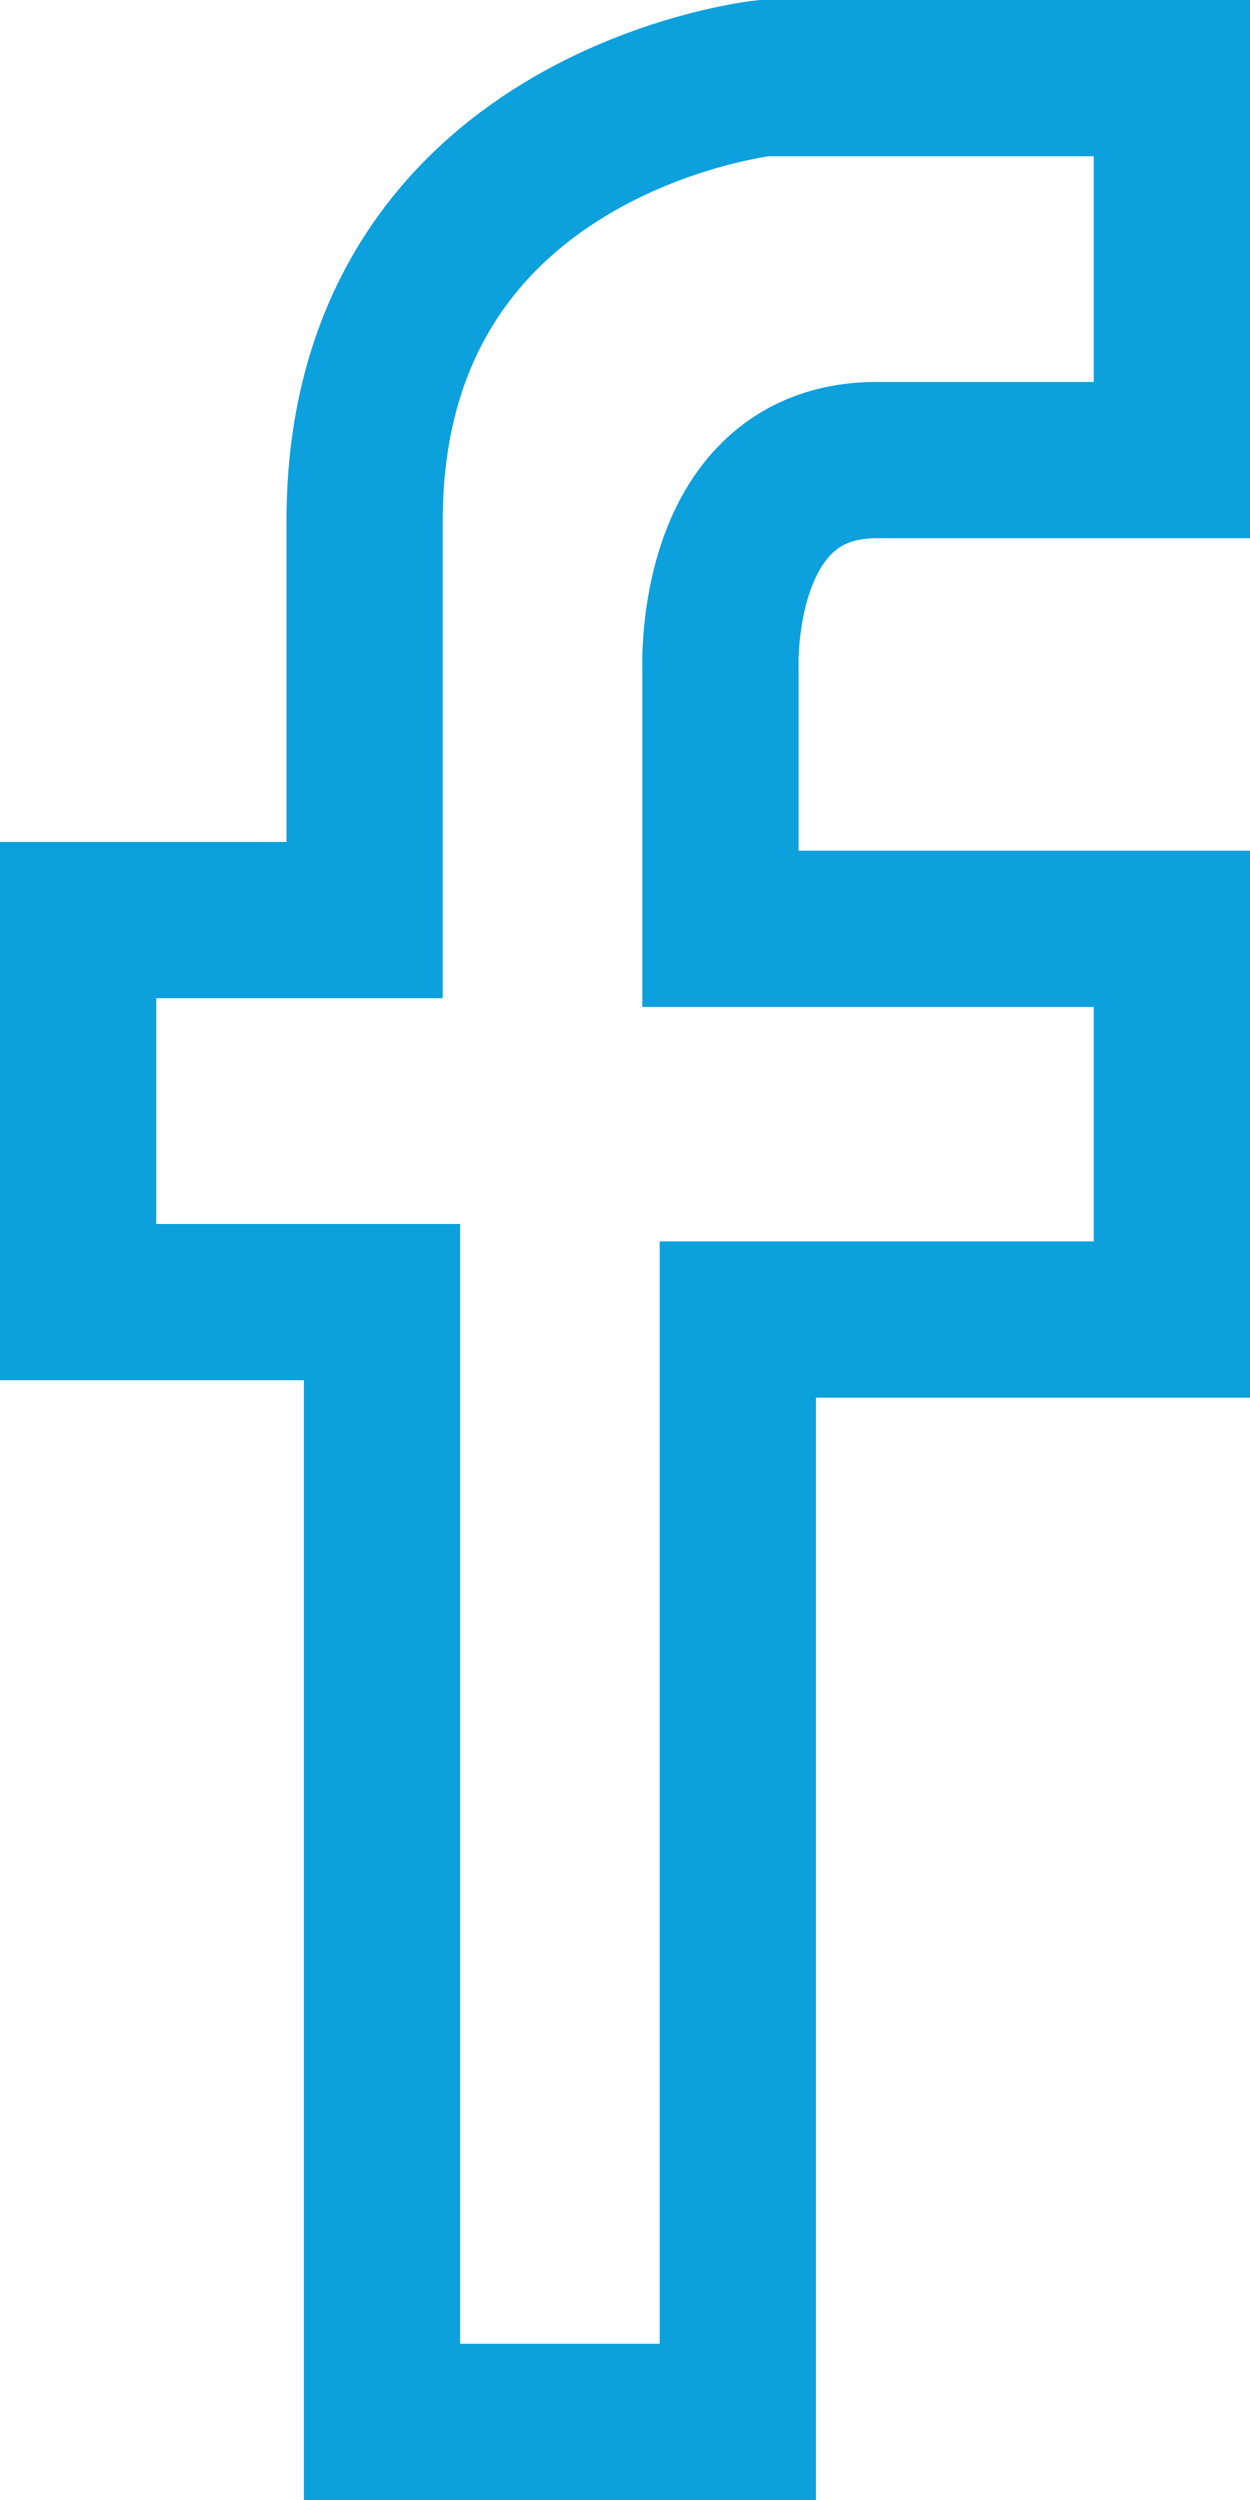
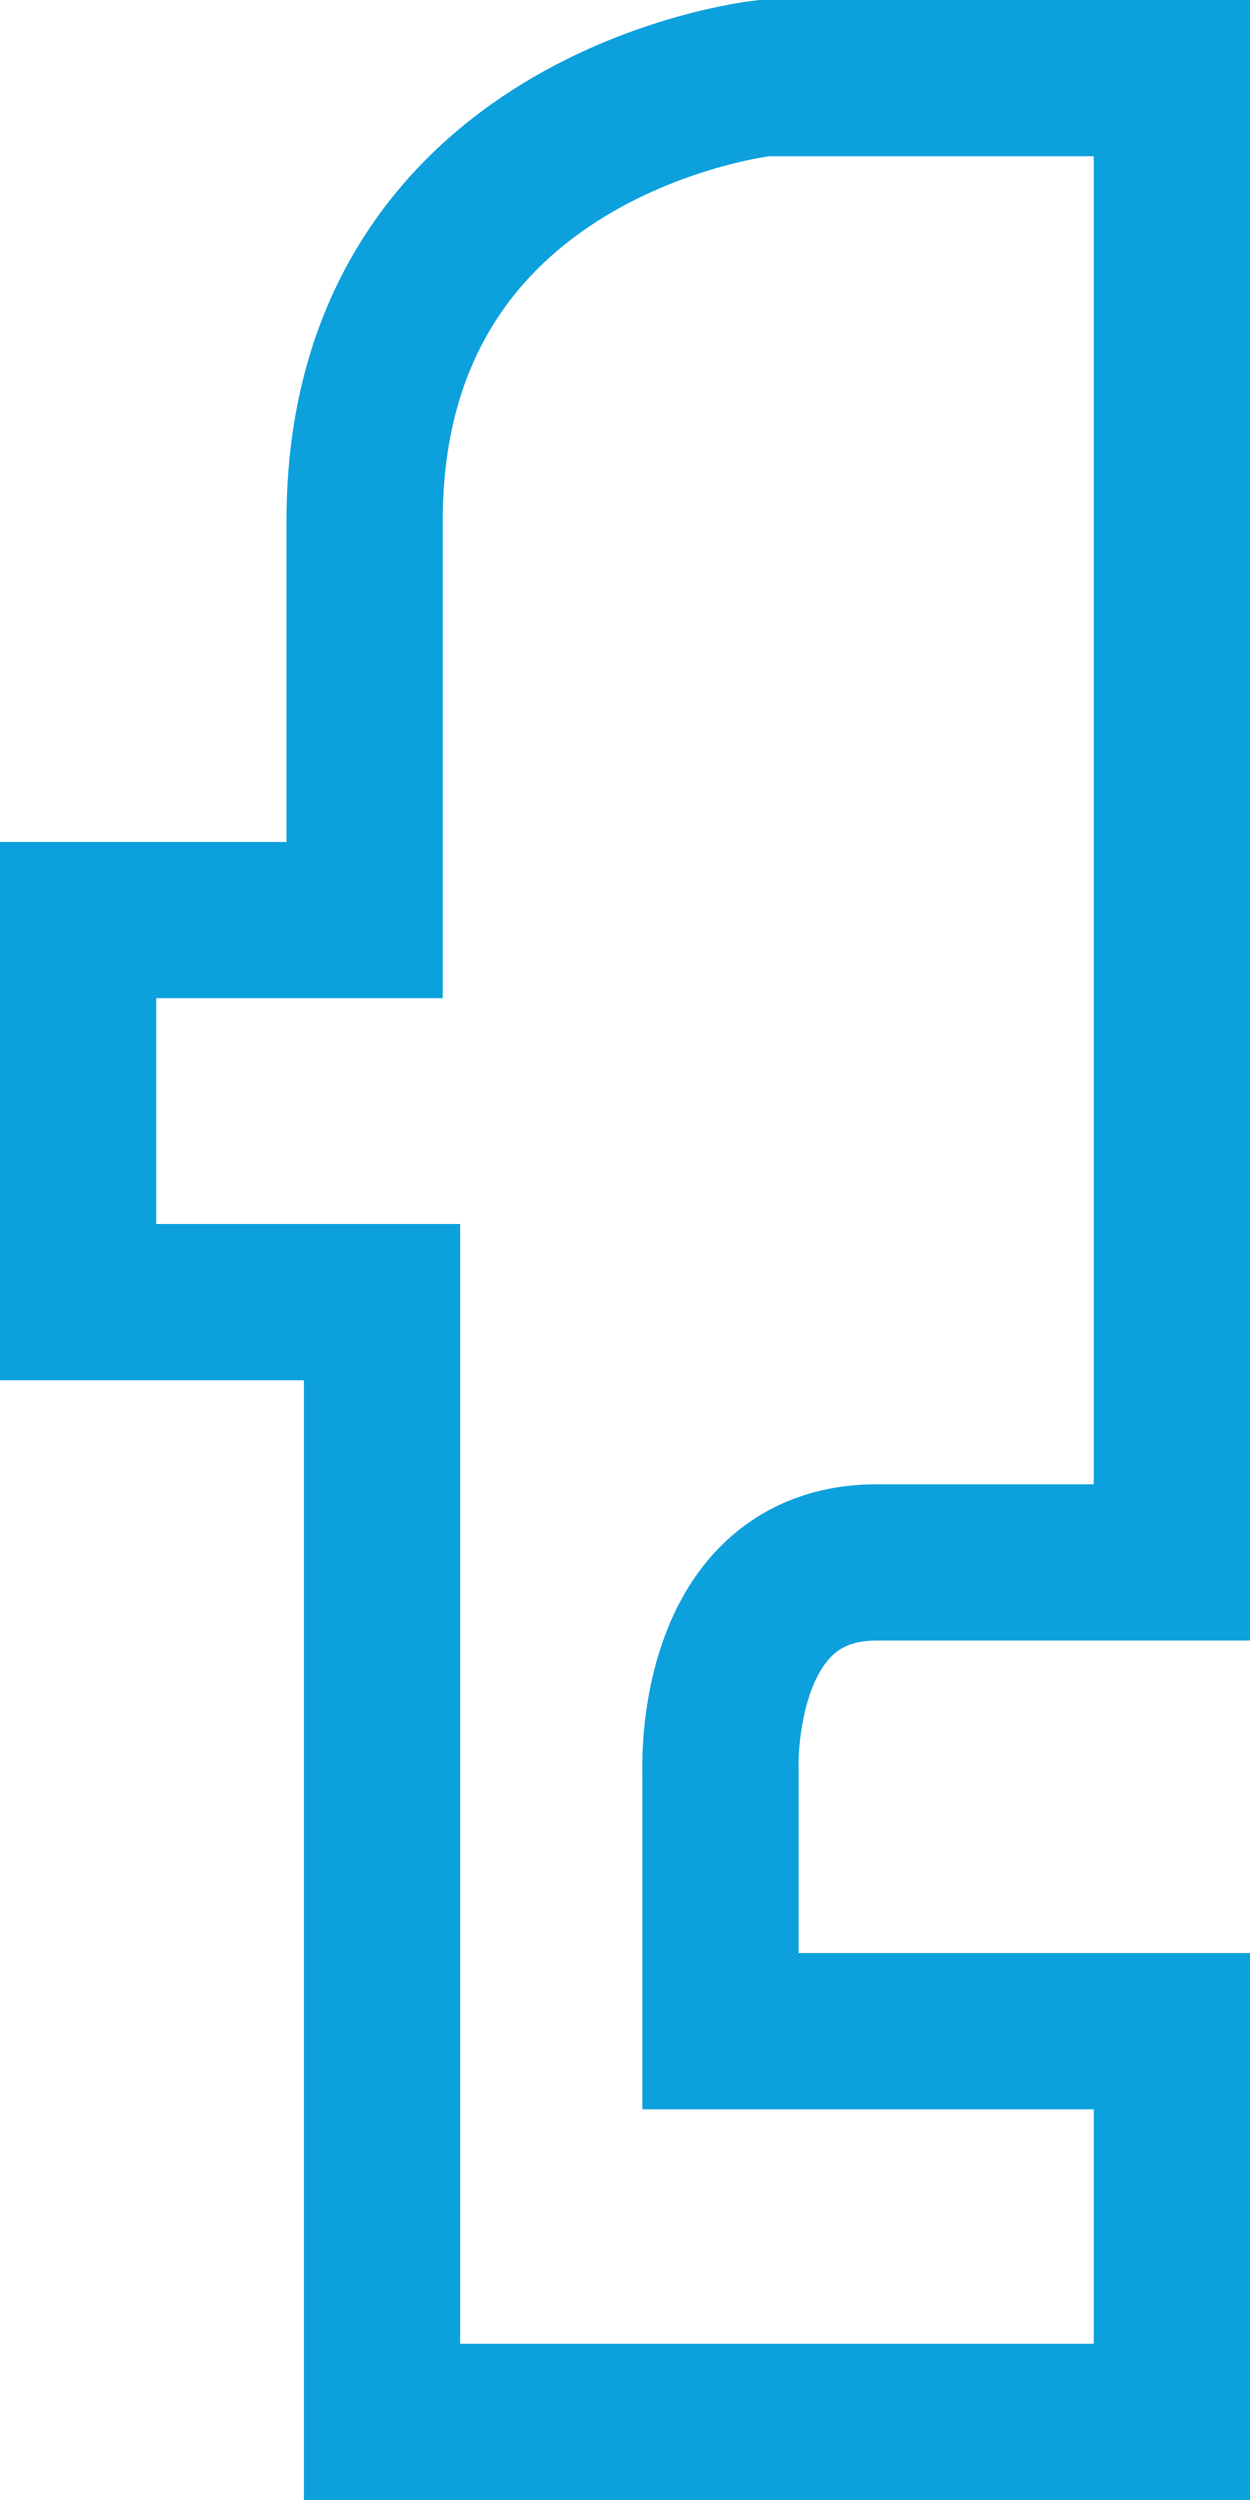
<svg xmlns="http://www.w3.org/2000/svg" width="16" height="32" viewBox="0 0 16 32">
  <g fill="none" fill-rule="evenodd">
    <g stroke="#0CA0DD" stroke-width="2">
-       <path d="M552 3904h-5.223s-5.11.555-5.11 5.667v5.11H538v4.89h3.89V3934h4.554v-14.11H552v-5.001h-5.778v-3.333s-.11-2.667 2.001-2.667H552V3904z" transform="translate(-537 -3903)" />
+       <path d="M552 3904h-5.223s-5.11.555-5.11 5.667v5.11H538v4.89h3.89V3934h4.554H552v-5.001h-5.778v-3.333s-.11-2.667 2.001-2.667H552V3904z" transform="translate(-537 -3903)" />
    </g>
  </g>
</svg>